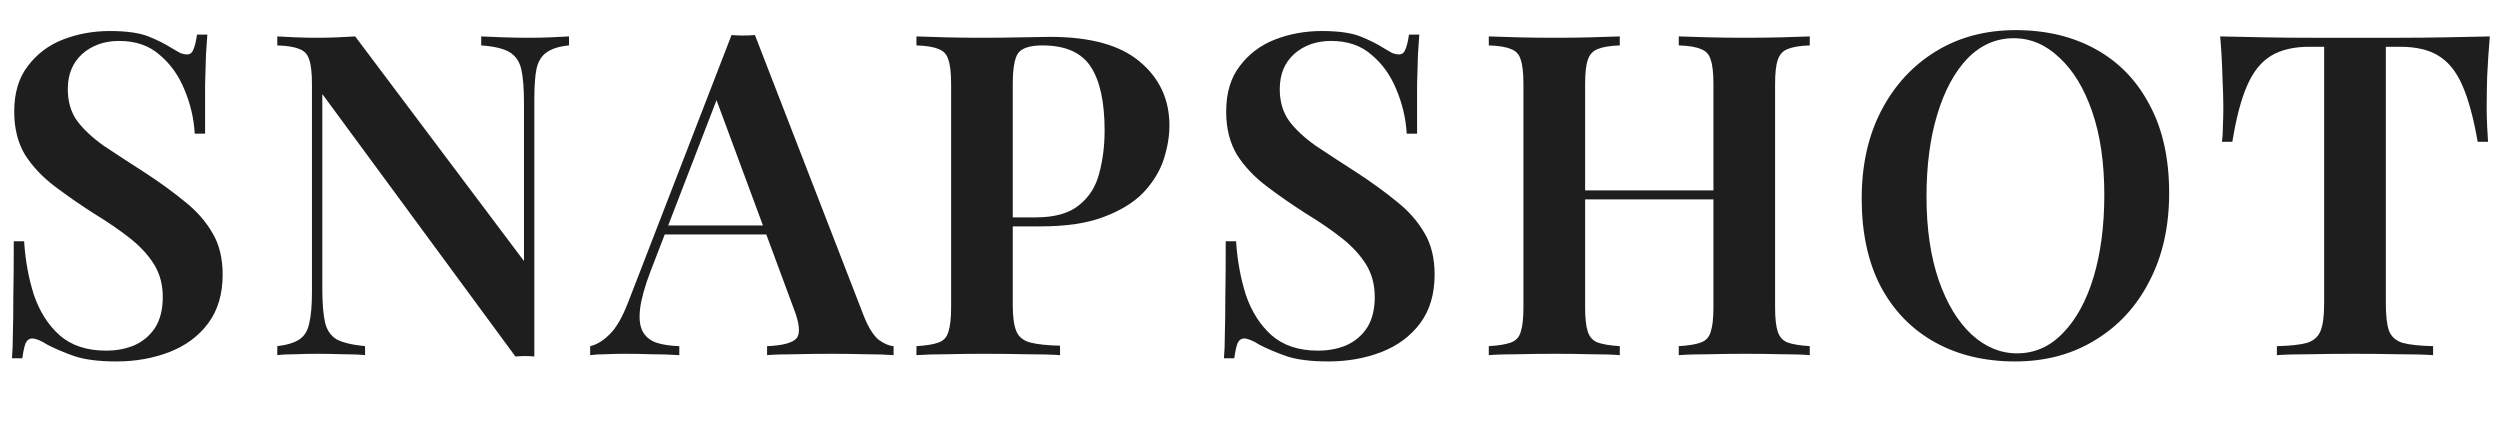
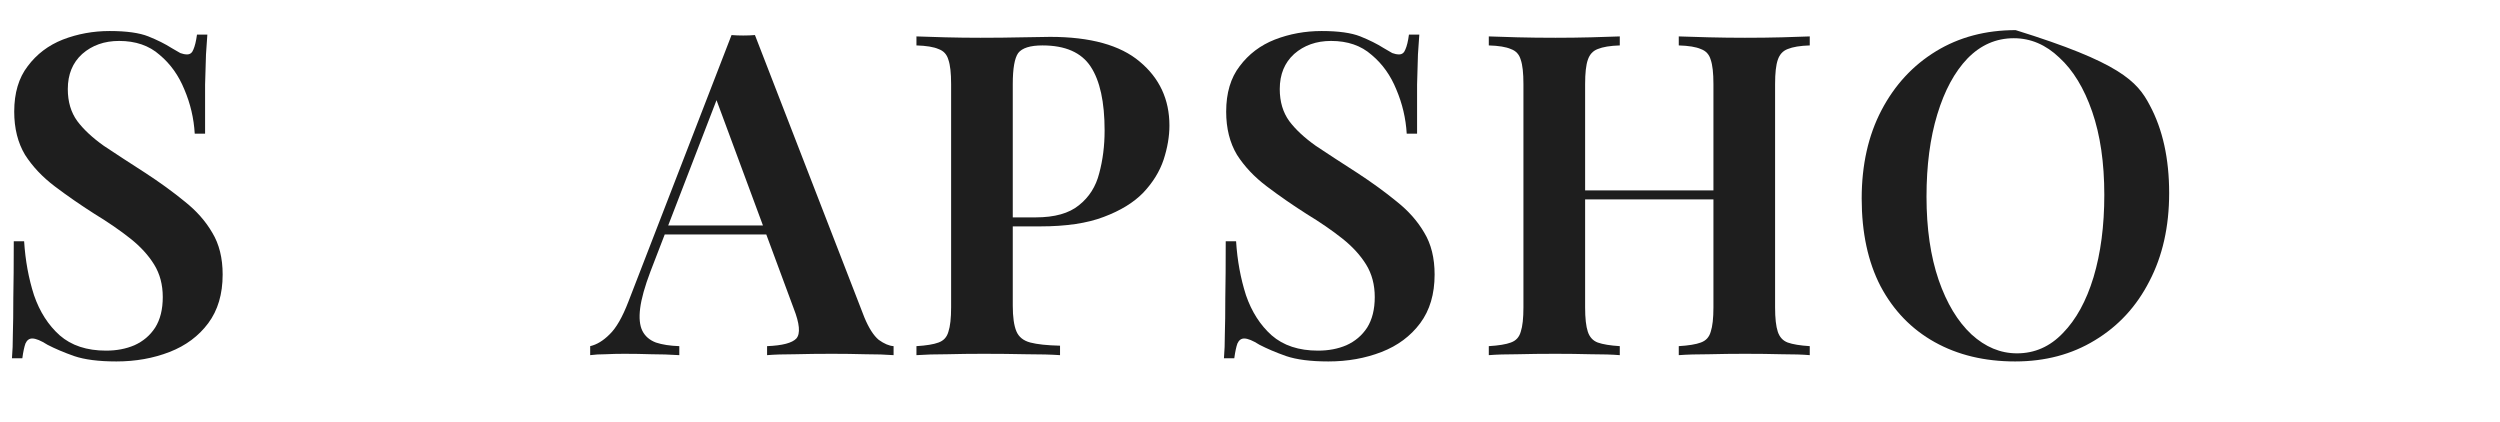
<svg xmlns="http://www.w3.org/2000/svg" fill="none" viewBox="0 0 83 14" height="14" width="83">
-   <path fill="#1E1E1E" d="M82.662 1.209C82.623 1.668 82.593 2.116 82.573 2.554C82.563 2.983 82.558 3.312 82.558 3.541C82.558 3.77 82.563 3.984 82.573 4.183C82.583 4.383 82.593 4.557 82.603 4.707H82.259C82.119 3.909 81.95 3.287 81.751 2.838C81.552 2.38 81.287 2.051 80.959 1.852C80.64 1.653 80.216 1.553 79.688 1.553H79.21V10.072C79.21 10.48 79.245 10.784 79.315 10.984C79.394 11.183 79.549 11.318 79.778 11.387C80.007 11.447 80.341 11.482 80.779 11.492V11.791C80.48 11.771 80.092 11.761 79.614 11.761C79.135 11.751 78.647 11.746 78.149 11.746C77.631 11.746 77.142 11.751 76.684 11.761C76.236 11.761 75.872 11.771 75.593 11.791V11.492C76.022 11.482 76.35 11.447 76.579 11.387C76.809 11.318 76.963 11.183 77.043 10.984C77.123 10.784 77.162 10.48 77.162 10.072V1.553H76.669C76.151 1.553 75.728 1.653 75.399 1.852C75.07 2.051 74.806 2.38 74.607 2.838C74.407 3.287 74.243 3.909 74.114 4.707H73.77C73.79 4.557 73.8 4.383 73.8 4.183C73.81 3.984 73.815 3.77 73.815 3.541C73.815 3.312 73.805 2.983 73.785 2.554C73.775 2.116 73.75 1.668 73.71 1.209C74.148 1.219 74.632 1.229 75.16 1.239C75.688 1.249 76.216 1.254 76.744 1.254C77.272 1.254 77.755 1.254 78.194 1.254C78.622 1.254 79.1 1.254 79.628 1.254C80.156 1.254 80.685 1.249 81.213 1.239C81.741 1.229 82.224 1.219 82.662 1.209Z" />
-   <path fill="#1E1E1E" d="M66.919 1C67.935 1 68.827 1.214 69.594 1.643C70.362 2.071 70.954 2.689 71.373 3.496C71.801 4.293 72.016 5.264 72.016 6.41C72.016 7.526 71.796 8.503 71.358 9.34C70.93 10.177 70.327 10.829 69.549 11.298C68.782 11.766 67.9 12 66.904 12C65.888 12 64.996 11.786 64.229 11.357C63.462 10.929 62.864 10.311 62.435 9.504C62.017 8.697 61.808 7.726 61.808 6.59C61.808 5.474 62.027 4.497 62.465 3.66C62.904 2.823 63.506 2.171 64.274 1.702C65.041 1.234 65.923 1 66.919 1ZM66.859 1.269C66.271 1.269 65.758 1.493 65.32 1.942C64.891 2.39 64.558 3.008 64.319 3.795C64.079 4.582 63.96 5.494 63.96 6.53C63.96 7.586 64.094 8.508 64.363 9.295C64.632 10.072 64.996 10.675 65.454 11.103C65.913 11.522 66.416 11.731 66.964 11.731C67.552 11.731 68.06 11.507 68.488 11.058C68.927 10.61 69.266 9.992 69.505 9.205C69.744 8.408 69.863 7.496 69.863 6.47C69.863 5.404 69.729 4.482 69.46 3.705C69.191 2.928 68.827 2.33 68.369 1.912C67.92 1.483 67.417 1.269 66.859 1.269Z" />
+   <path fill="#1E1E1E" d="M66.919 1C70.362 2.071 70.954 2.689 71.373 3.496C71.801 4.293 72.016 5.264 72.016 6.41C72.016 7.526 71.796 8.503 71.358 9.34C70.93 10.177 70.327 10.829 69.549 11.298C68.782 11.766 67.9 12 66.904 12C65.888 12 64.996 11.786 64.229 11.357C63.462 10.929 62.864 10.311 62.435 9.504C62.017 8.697 61.808 7.726 61.808 6.59C61.808 5.474 62.027 4.497 62.465 3.66C62.904 2.823 63.506 2.171 64.274 1.702C65.041 1.234 65.923 1 66.919 1ZM66.859 1.269C66.271 1.269 65.758 1.493 65.32 1.942C64.891 2.39 64.558 3.008 64.319 3.795C64.079 4.582 63.96 5.494 63.96 6.53C63.96 7.586 64.094 8.508 64.363 9.295C64.632 10.072 64.996 10.675 65.454 11.103C65.913 11.522 66.416 11.731 66.964 11.731C67.552 11.731 68.06 11.507 68.488 11.058C68.927 10.61 69.266 9.992 69.505 9.205C69.744 8.408 69.863 7.496 69.863 6.47C69.863 5.404 69.729 4.482 69.46 3.705C69.191 2.928 68.827 2.33 68.369 1.912C67.92 1.483 67.417 1.269 66.859 1.269Z" />
  <path fill="#1E1E1E" d="M55.735 11.791V11.492C56.064 11.472 56.308 11.432 56.467 11.372C56.636 11.312 56.746 11.193 56.796 11.014C56.856 10.834 56.886 10.565 56.886 10.207V2.793C56.886 2.425 56.856 2.156 56.796 1.986C56.746 1.807 56.636 1.688 56.467 1.628C56.308 1.558 56.064 1.518 55.735 1.508V1.209C56.004 1.219 56.338 1.229 56.736 1.239C57.135 1.249 57.533 1.254 57.932 1.254C58.37 1.254 58.779 1.249 59.157 1.239C59.546 1.229 59.855 1.219 60.084 1.209V1.508C59.765 1.518 59.521 1.558 59.352 1.628C59.192 1.688 59.083 1.807 59.023 1.986C58.963 2.156 58.933 2.425 58.933 2.793V10.207C58.933 10.565 58.963 10.834 59.023 11.014C59.083 11.193 59.192 11.312 59.352 11.372C59.521 11.432 59.765 11.472 60.084 11.492V11.791C59.855 11.771 59.546 11.761 59.157 11.761C58.779 11.751 58.37 11.746 57.932 11.746C57.533 11.746 57.135 11.751 56.736 11.761C56.338 11.761 56.004 11.771 55.735 11.791ZM49.428 11.791V11.492C49.757 11.472 50.001 11.432 50.16 11.372C50.33 11.312 50.439 11.193 50.489 11.014C50.549 10.834 50.578 10.565 50.578 10.207V2.793C50.578 2.425 50.549 2.156 50.489 1.986C50.439 1.807 50.33 1.688 50.16 1.628C50.001 1.558 49.757 1.518 49.428 1.508V1.209C49.677 1.219 49.996 1.229 50.384 1.239C50.773 1.249 51.191 1.254 51.64 1.254C52.038 1.254 52.432 1.249 52.82 1.239C53.209 1.229 53.528 1.219 53.777 1.209V1.508C53.458 1.518 53.214 1.558 53.045 1.628C52.885 1.688 52.776 1.807 52.716 1.986C52.656 2.156 52.626 2.425 52.626 2.793V10.207C52.626 10.565 52.656 10.834 52.716 11.014C52.776 11.193 52.885 11.312 53.045 11.372C53.214 11.432 53.458 11.472 53.777 11.492V11.791C53.528 11.771 53.209 11.761 52.82 11.761C52.432 11.751 52.038 11.746 51.64 11.746C51.191 11.746 50.773 11.751 50.384 11.761C49.996 11.761 49.677 11.771 49.428 11.791ZM51.804 6.62V6.321H57.708V6.62H51.804Z" />
  <path fill="#1E1E1E" d="M43.878 1.03C44.436 1.03 44.864 1.09 45.163 1.209C45.462 1.329 45.721 1.458 45.941 1.598C46.06 1.668 46.155 1.722 46.224 1.762C46.304 1.792 46.379 1.807 46.449 1.807C46.548 1.807 46.618 1.752 46.658 1.643C46.708 1.533 46.748 1.369 46.777 1.149H47.121C47.111 1.339 47.096 1.558 47.076 1.807C47.066 2.056 47.056 2.39 47.047 2.808C47.047 3.217 47.047 3.76 47.047 4.438H46.703C46.673 3.929 46.558 3.441 46.359 2.973C46.17 2.505 45.896 2.121 45.537 1.822C45.188 1.513 44.74 1.359 44.192 1.359C43.704 1.359 43.295 1.503 42.966 1.792C42.647 2.081 42.488 2.47 42.488 2.958C42.488 3.376 42.593 3.73 42.802 4.019C43.011 4.298 43.305 4.572 43.684 4.841C44.072 5.1 44.531 5.399 45.059 5.738C45.547 6.057 45.985 6.375 46.374 6.694C46.763 7.003 47.066 7.347 47.286 7.726C47.515 8.104 47.629 8.567 47.629 9.115C47.629 9.763 47.47 10.301 47.151 10.73C46.832 11.158 46.404 11.477 45.866 11.686C45.328 11.895 44.74 12 44.102 12C43.514 12 43.046 11.94 42.697 11.821C42.358 11.701 42.065 11.576 41.816 11.447C41.596 11.307 41.427 11.238 41.307 11.238C41.208 11.238 41.133 11.293 41.083 11.402C41.043 11.512 41.008 11.676 40.978 11.895H40.635C40.655 11.666 40.665 11.397 40.665 11.088C40.675 10.779 40.68 10.381 40.68 9.893C40.69 9.394 40.694 8.767 40.694 8.01H41.038C41.078 8.647 41.188 9.245 41.367 9.803C41.556 10.351 41.84 10.794 42.219 11.133C42.608 11.472 43.121 11.641 43.758 11.641C44.107 11.641 44.421 11.582 44.7 11.462C44.989 11.332 45.218 11.138 45.388 10.879C45.557 10.61 45.642 10.271 45.642 9.863C45.642 9.454 45.547 9.096 45.358 8.787C45.168 8.478 44.904 8.189 44.566 7.92C44.227 7.651 43.828 7.377 43.37 7.098C42.901 6.799 42.463 6.495 42.055 6.186C41.646 5.877 41.317 5.529 41.068 5.14C40.829 4.741 40.709 4.263 40.709 3.705C40.709 3.087 40.859 2.584 41.158 2.196C41.457 1.797 41.845 1.503 42.324 1.314C42.812 1.125 43.33 1.03 43.878 1.03Z" />
  <path fill="#1E1E1E" d="M30.426 1.209C30.675 1.219 30.994 1.229 31.382 1.239C31.771 1.249 32.16 1.254 32.548 1.254C33.036 1.254 33.5 1.249 33.938 1.239C34.376 1.229 34.685 1.224 34.865 1.224C36.2 1.224 37.191 1.498 37.839 2.046C38.496 2.594 38.825 3.302 38.825 4.168C38.825 4.527 38.761 4.906 38.631 5.304C38.501 5.693 38.277 6.057 37.958 6.395C37.64 6.724 37.201 6.993 36.643 7.202C36.095 7.412 35.393 7.516 34.536 7.516H33.041V7.217H34.386C35.014 7.217 35.492 7.083 35.821 6.814C36.16 6.545 36.384 6.191 36.494 5.753C36.613 5.314 36.673 4.841 36.673 4.333C36.673 3.386 36.519 2.679 36.21 2.211C35.901 1.742 35.368 1.508 34.611 1.508C34.202 1.508 33.933 1.593 33.803 1.762C33.684 1.932 33.624 2.275 33.624 2.793V10.147C33.624 10.525 33.664 10.809 33.744 10.999C33.823 11.188 33.978 11.312 34.207 11.372C34.436 11.432 34.765 11.467 35.193 11.477V11.791C34.904 11.771 34.531 11.761 34.072 11.761C33.614 11.751 33.141 11.746 32.653 11.746C32.234 11.746 31.831 11.751 31.442 11.761C31.053 11.761 30.715 11.771 30.426 11.791V11.492C30.755 11.472 30.999 11.432 31.158 11.372C31.328 11.312 31.437 11.193 31.487 11.014C31.547 10.834 31.577 10.565 31.577 10.207V2.793C31.577 2.425 31.547 2.156 31.487 1.986C31.437 1.807 31.328 1.688 31.158 1.628C30.999 1.558 30.755 1.518 30.426 1.508V1.209Z" />
  <path fill="#1E1E1E" d="M25.064 1.164L28.696 10.535C28.845 10.894 29.005 11.143 29.174 11.283C29.353 11.412 29.518 11.482 29.667 11.492V11.791C29.408 11.771 29.094 11.761 28.726 11.761C28.367 11.751 27.998 11.746 27.62 11.746C27.181 11.746 26.773 11.751 26.394 11.761C26.015 11.761 25.706 11.771 25.467 11.791V11.492C25.976 11.472 26.299 11.387 26.439 11.238C26.578 11.078 26.549 10.745 26.349 10.236L23.719 3.137L23.988 2.808L21.596 9.011C21.407 9.509 21.293 9.918 21.253 10.236C21.213 10.555 21.238 10.804 21.327 10.984C21.417 11.163 21.567 11.293 21.776 11.372C21.985 11.442 22.244 11.482 22.553 11.492V11.791C22.234 11.771 21.925 11.761 21.626 11.761C21.327 11.751 21.029 11.746 20.73 11.746C20.51 11.746 20.301 11.751 20.102 11.761C19.913 11.761 19.743 11.771 19.594 11.791V11.492C19.813 11.442 20.027 11.312 20.236 11.103C20.456 10.894 20.665 10.53 20.864 10.012L24.287 1.164C24.406 1.174 24.536 1.179 24.675 1.179C24.815 1.179 24.944 1.174 25.064 1.164ZM26.364 7.486V7.785H21.91L22.06 7.486H26.364Z" />
-   <path fill="#1E1E1E" d="M18.891 1.209V1.508C18.572 1.538 18.328 1.613 18.159 1.732C17.989 1.842 17.875 2.021 17.815 2.27C17.765 2.51 17.74 2.853 17.74 3.302V11.836C17.65 11.826 17.551 11.821 17.441 11.821C17.341 11.821 17.232 11.826 17.112 11.836L10.701 3.122V9.579C10.701 10.057 10.73 10.431 10.79 10.7C10.85 10.959 10.98 11.148 11.179 11.268C11.388 11.377 11.702 11.452 12.12 11.492V11.791C11.931 11.771 11.687 11.761 11.388 11.761C11.089 11.751 10.805 11.746 10.536 11.746C10.297 11.746 10.053 11.751 9.804 11.761C9.565 11.761 9.365 11.771 9.206 11.791V11.492C9.535 11.452 9.779 11.377 9.938 11.268C10.108 11.158 10.217 10.979 10.267 10.73C10.327 10.48 10.357 10.137 10.357 9.698V2.793C10.357 2.425 10.327 2.156 10.267 1.986C10.217 1.807 10.108 1.688 9.938 1.628C9.779 1.558 9.535 1.518 9.206 1.508V1.209C9.365 1.219 9.565 1.229 9.804 1.239C10.053 1.249 10.297 1.254 10.536 1.254C10.765 1.254 10.99 1.249 11.209 1.239C11.428 1.229 11.622 1.219 11.792 1.209L17.396 8.667V3.421C17.396 2.933 17.366 2.559 17.307 2.3C17.247 2.041 17.117 1.852 16.918 1.732C16.719 1.613 16.405 1.538 15.976 1.508V1.209C16.166 1.219 16.41 1.229 16.709 1.239C17.018 1.249 17.302 1.254 17.561 1.254C17.81 1.254 18.054 1.249 18.293 1.239C18.542 1.229 18.741 1.219 18.891 1.209Z" />
  <path fill="#1E1E1E" d="M3.641 1.03C4.199 1.03 4.627 1.09 4.926 1.209C5.225 1.329 5.484 1.458 5.703 1.598C5.823 1.668 5.917 1.722 5.987 1.762C6.067 1.792 6.142 1.807 6.211 1.807C6.311 1.807 6.381 1.752 6.421 1.643C6.47 1.533 6.51 1.369 6.54 1.149H6.884C6.874 1.339 6.859 1.558 6.839 1.807C6.829 2.056 6.819 2.39 6.809 2.808C6.809 3.217 6.809 3.76 6.809 4.438H6.465C6.436 3.929 6.321 3.441 6.122 2.973C5.932 2.505 5.658 2.121 5.3 1.822C4.951 1.513 4.503 1.359 3.955 1.359C3.466 1.359 3.058 1.503 2.729 1.792C2.41 2.081 2.251 2.47 2.251 2.958C2.251 3.376 2.355 3.73 2.565 4.019C2.774 4.298 3.068 4.572 3.446 4.841C3.835 5.1 4.293 5.399 4.821 5.738C5.31 6.057 5.748 6.375 6.137 6.694C6.525 7.003 6.829 7.347 7.048 7.726C7.277 8.104 7.392 8.567 7.392 9.115C7.392 9.763 7.233 10.301 6.914 10.73C6.595 11.158 6.166 11.477 5.628 11.686C5.09 11.895 4.503 12 3.865 12C3.277 12 2.809 11.94 2.46 11.821C2.121 11.701 1.827 11.576 1.578 11.447C1.359 11.307 1.19 11.238 1.07 11.238C0.97 11.238 0.896 11.293 0.846 11.402C0.806 11.512 0.771 11.676 0.741 11.895H0.397C0.417 11.666 0.427 11.397 0.427 11.088C0.437 10.779 0.442 10.381 0.442 9.893C0.452 9.394 0.457 8.767 0.457 8.01H0.801C0.841 8.647 0.95 9.245 1.13 9.803C1.319 10.351 1.603 10.794 1.982 11.133C2.37 11.472 2.883 11.641 3.521 11.641C3.87 11.641 4.184 11.582 4.463 11.462C4.752 11.332 4.981 11.138 5.15 10.879C5.32 10.61 5.404 10.271 5.404 9.863C5.404 9.454 5.31 9.096 5.12 8.787C4.931 8.478 4.667 8.189 4.328 7.92C3.989 7.651 3.591 7.377 3.133 7.098C2.664 6.799 2.226 6.495 1.817 6.186C1.409 5.877 1.08 5.529 0.831 5.14C0.592 4.741 0.472 4.263 0.472 3.705C0.472 3.087 0.622 2.584 0.921 2.196C1.219 1.797 1.608 1.503 2.086 1.314C2.575 1.125 3.093 1.03 3.641 1.03Z" />
</svg>